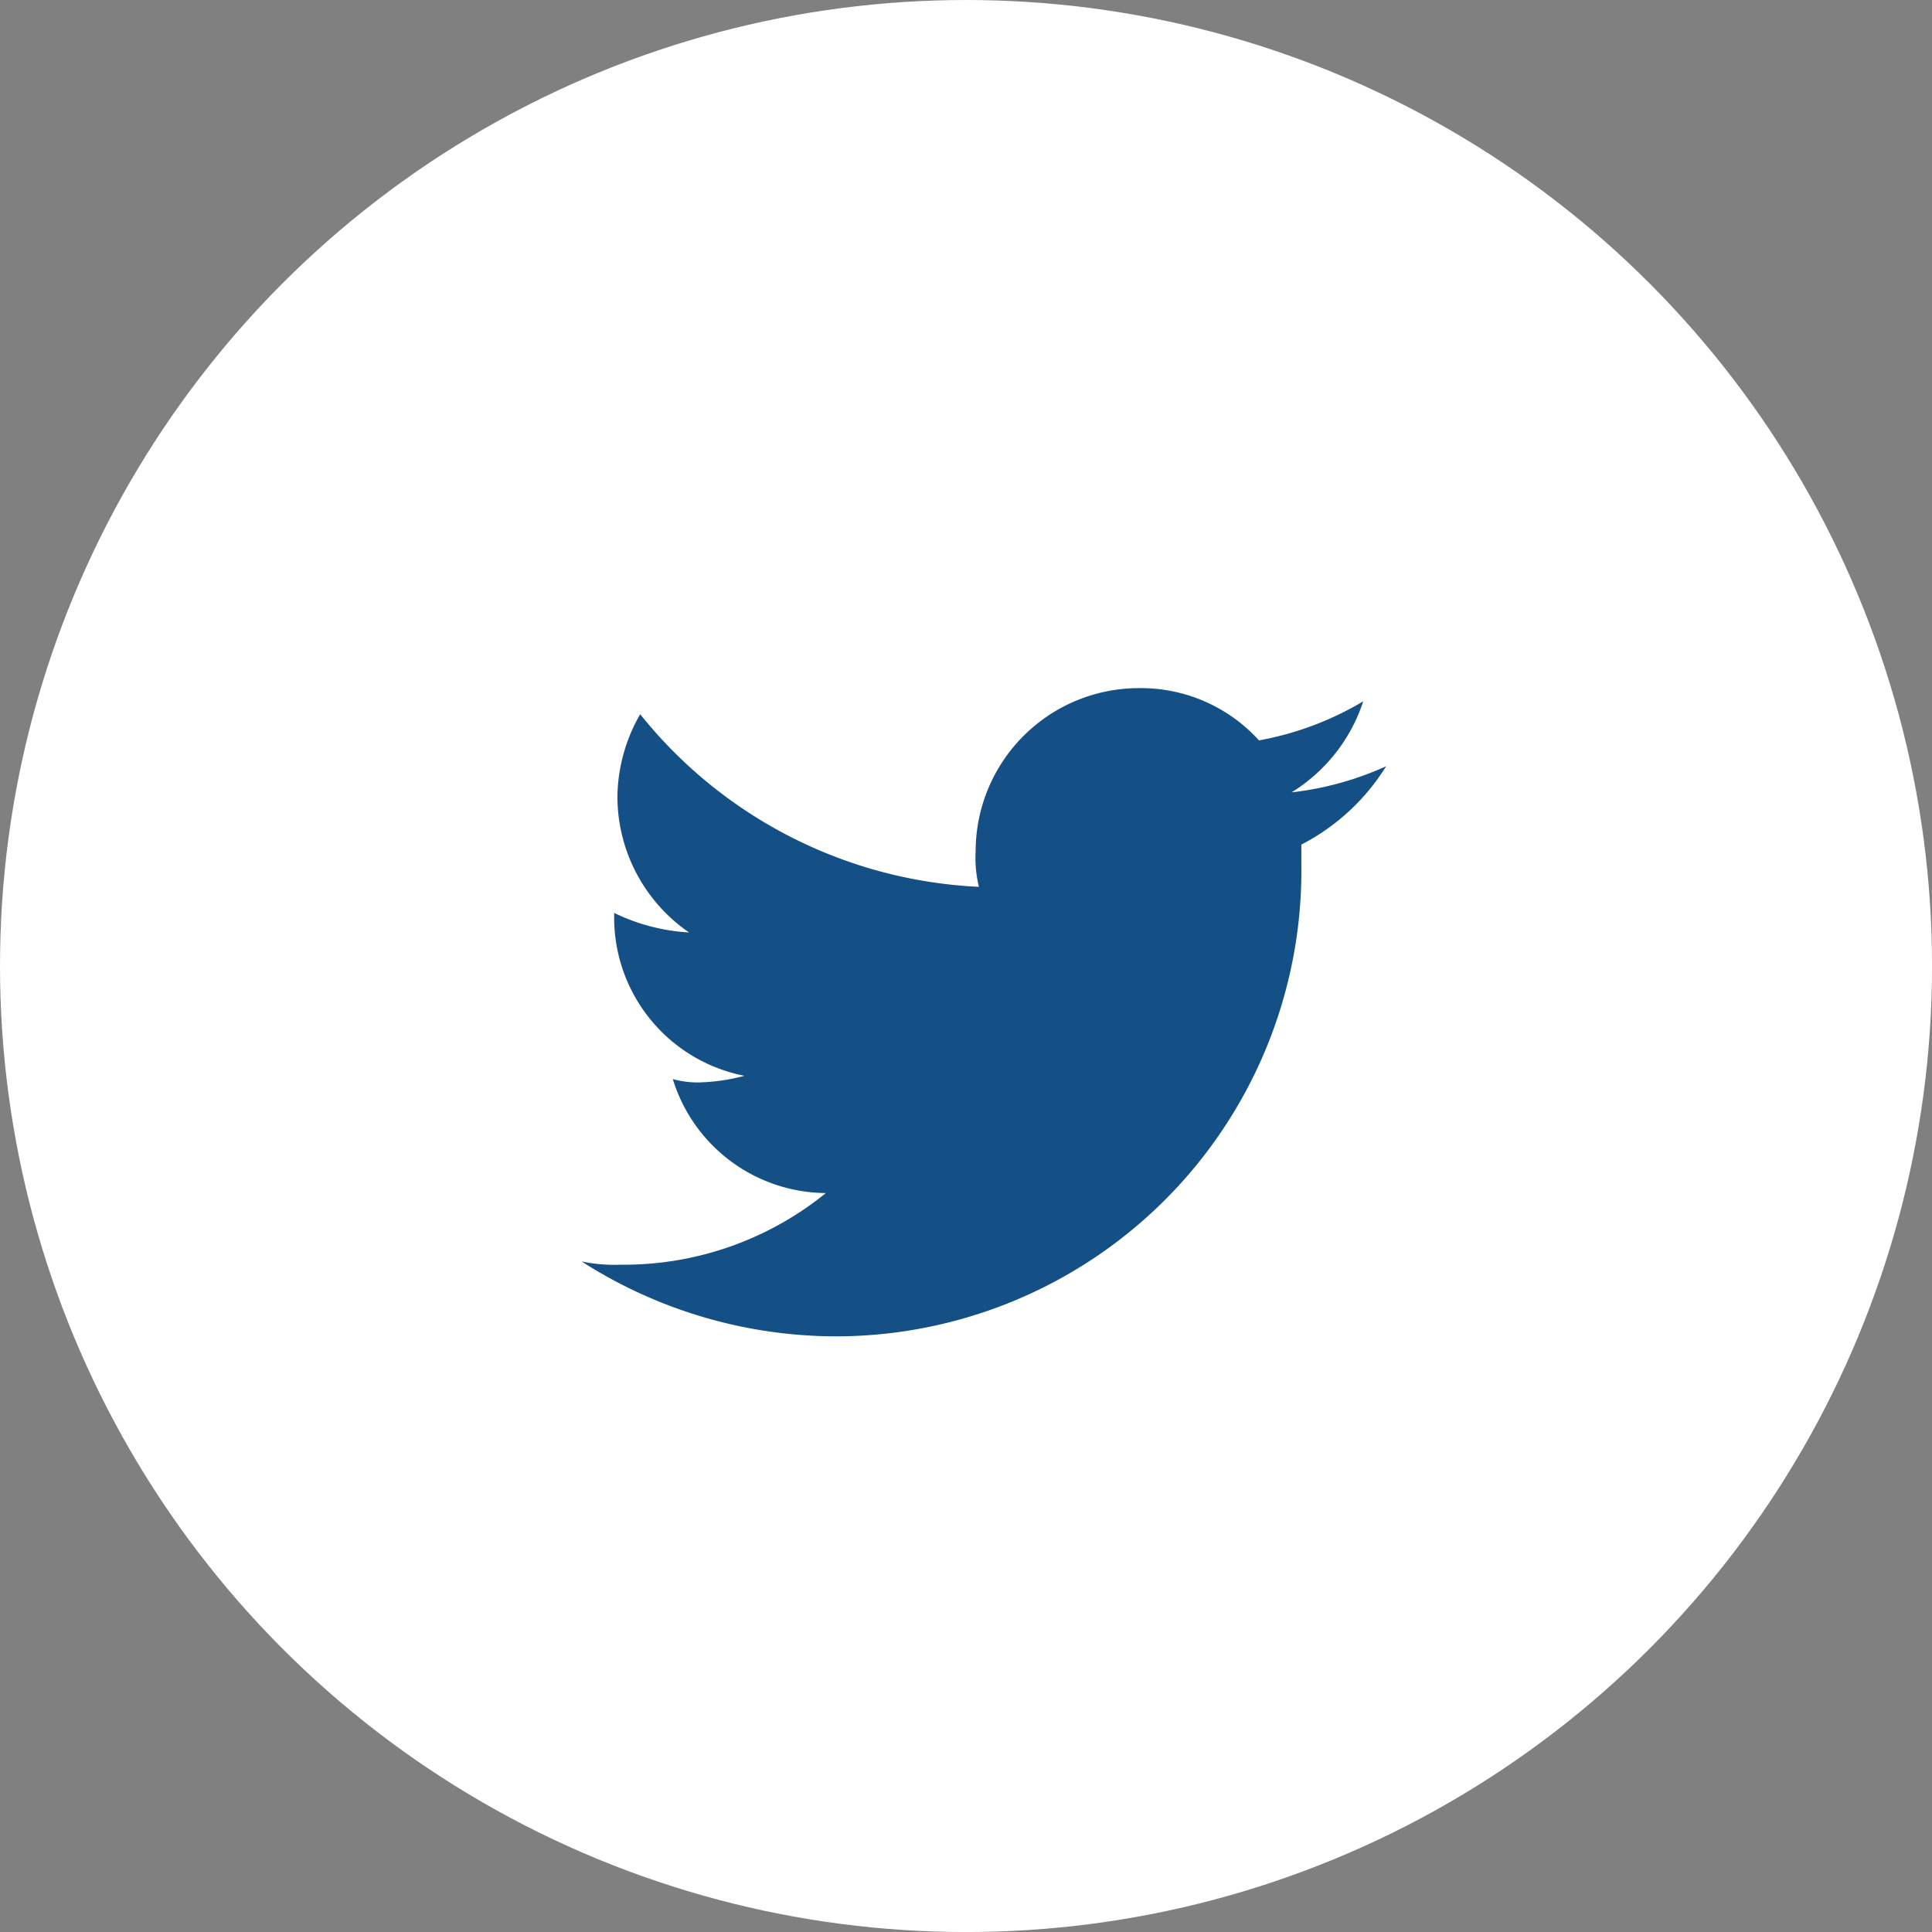
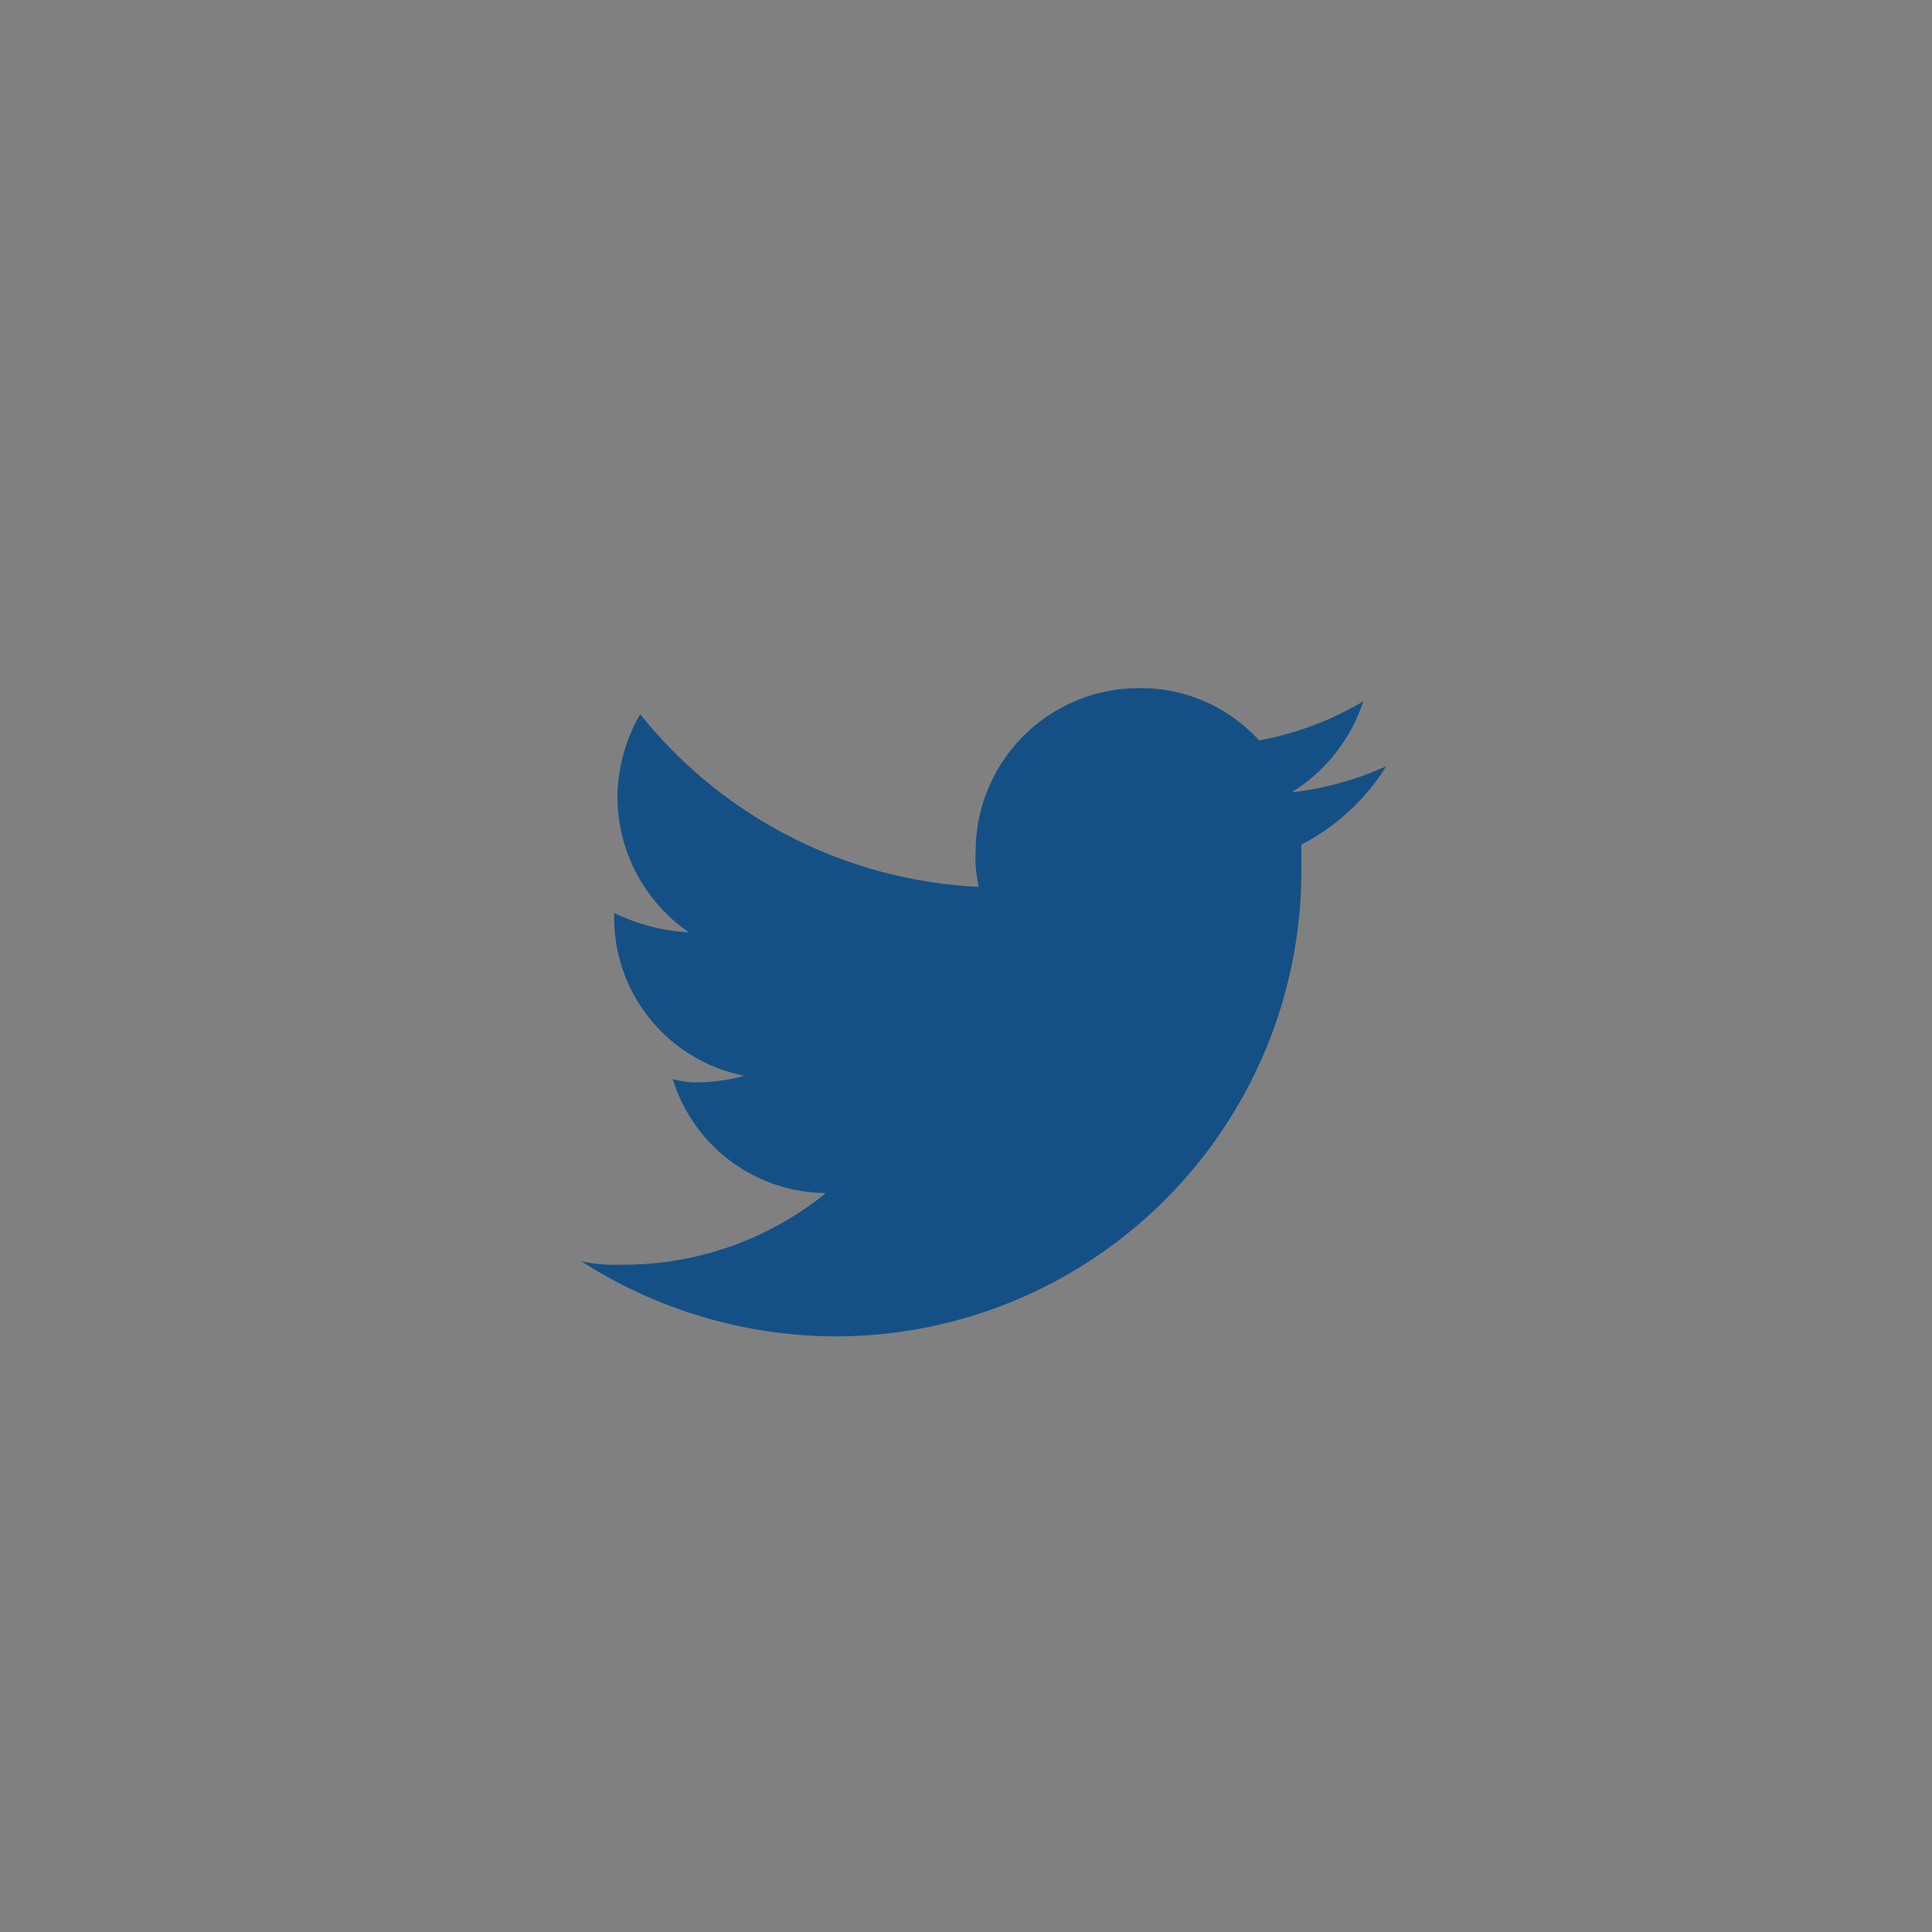
<svg xmlns="http://www.w3.org/2000/svg" viewBox="0 0 50.939 50.939">
  <rect x="0" y="0" width="50.939" height="50.939" fill="#808080" stroke="none" />
  <defs>
    <style>
            .cls-1{fill:#fff}.cls-2{fill:#145086}
        </style>
  </defs>
  <g id="Group_2981" data-name="Group 2981" transform="translate(-162 -5146.061)">
-     <ellipse id="Ellipse_986" cx="25.47" cy="25.47" class="cls-1" data-name="Ellipse 986" rx="25.47" ry="25.47" transform="translate(162 5146.061)" />
    <path id="Path_2750" d="M210.511 36.061a8.254 8.254 0 0 1-2.49.687 4.442 4.442 0 0 0 1.889-2.4 8.227 8.227 0 0 1-2.748 1.03A4.207 4.207 0 0 0 203.985 34a4.306 4.306 0 0 0-4.294 4.294 3.219 3.219 0 0 0 .086.945 12.161 12.161 0 0 1-8.931-4.551 4.462 4.462 0 0 0-.6 2.147 4.35 4.35 0 0 0 1.889 3.607 5.176 5.176 0 0 1-1.975-.515v.086a4.25 4.25 0 0 0 3.435 4.208 5.026 5.026 0 0 1-1.116.172 2.378 2.378 0 0 1-.773-.086 4.252 4.252 0 0 0 4.036 3.006 8.456 8.456 0 0 1-5.41 1.889 4.181 4.181 0 0 1-1.031-.086 12.457 12.457 0 0 0 6.612 1.975 12.281 12.281 0 0 0 12.366-12.366v-.6a5.713 5.713 0 0 0 2.233-2.061" class="cls-2" data-name="Path 2750" transform="translate(-11.967 5130.204)" />
  </g>
</svg>